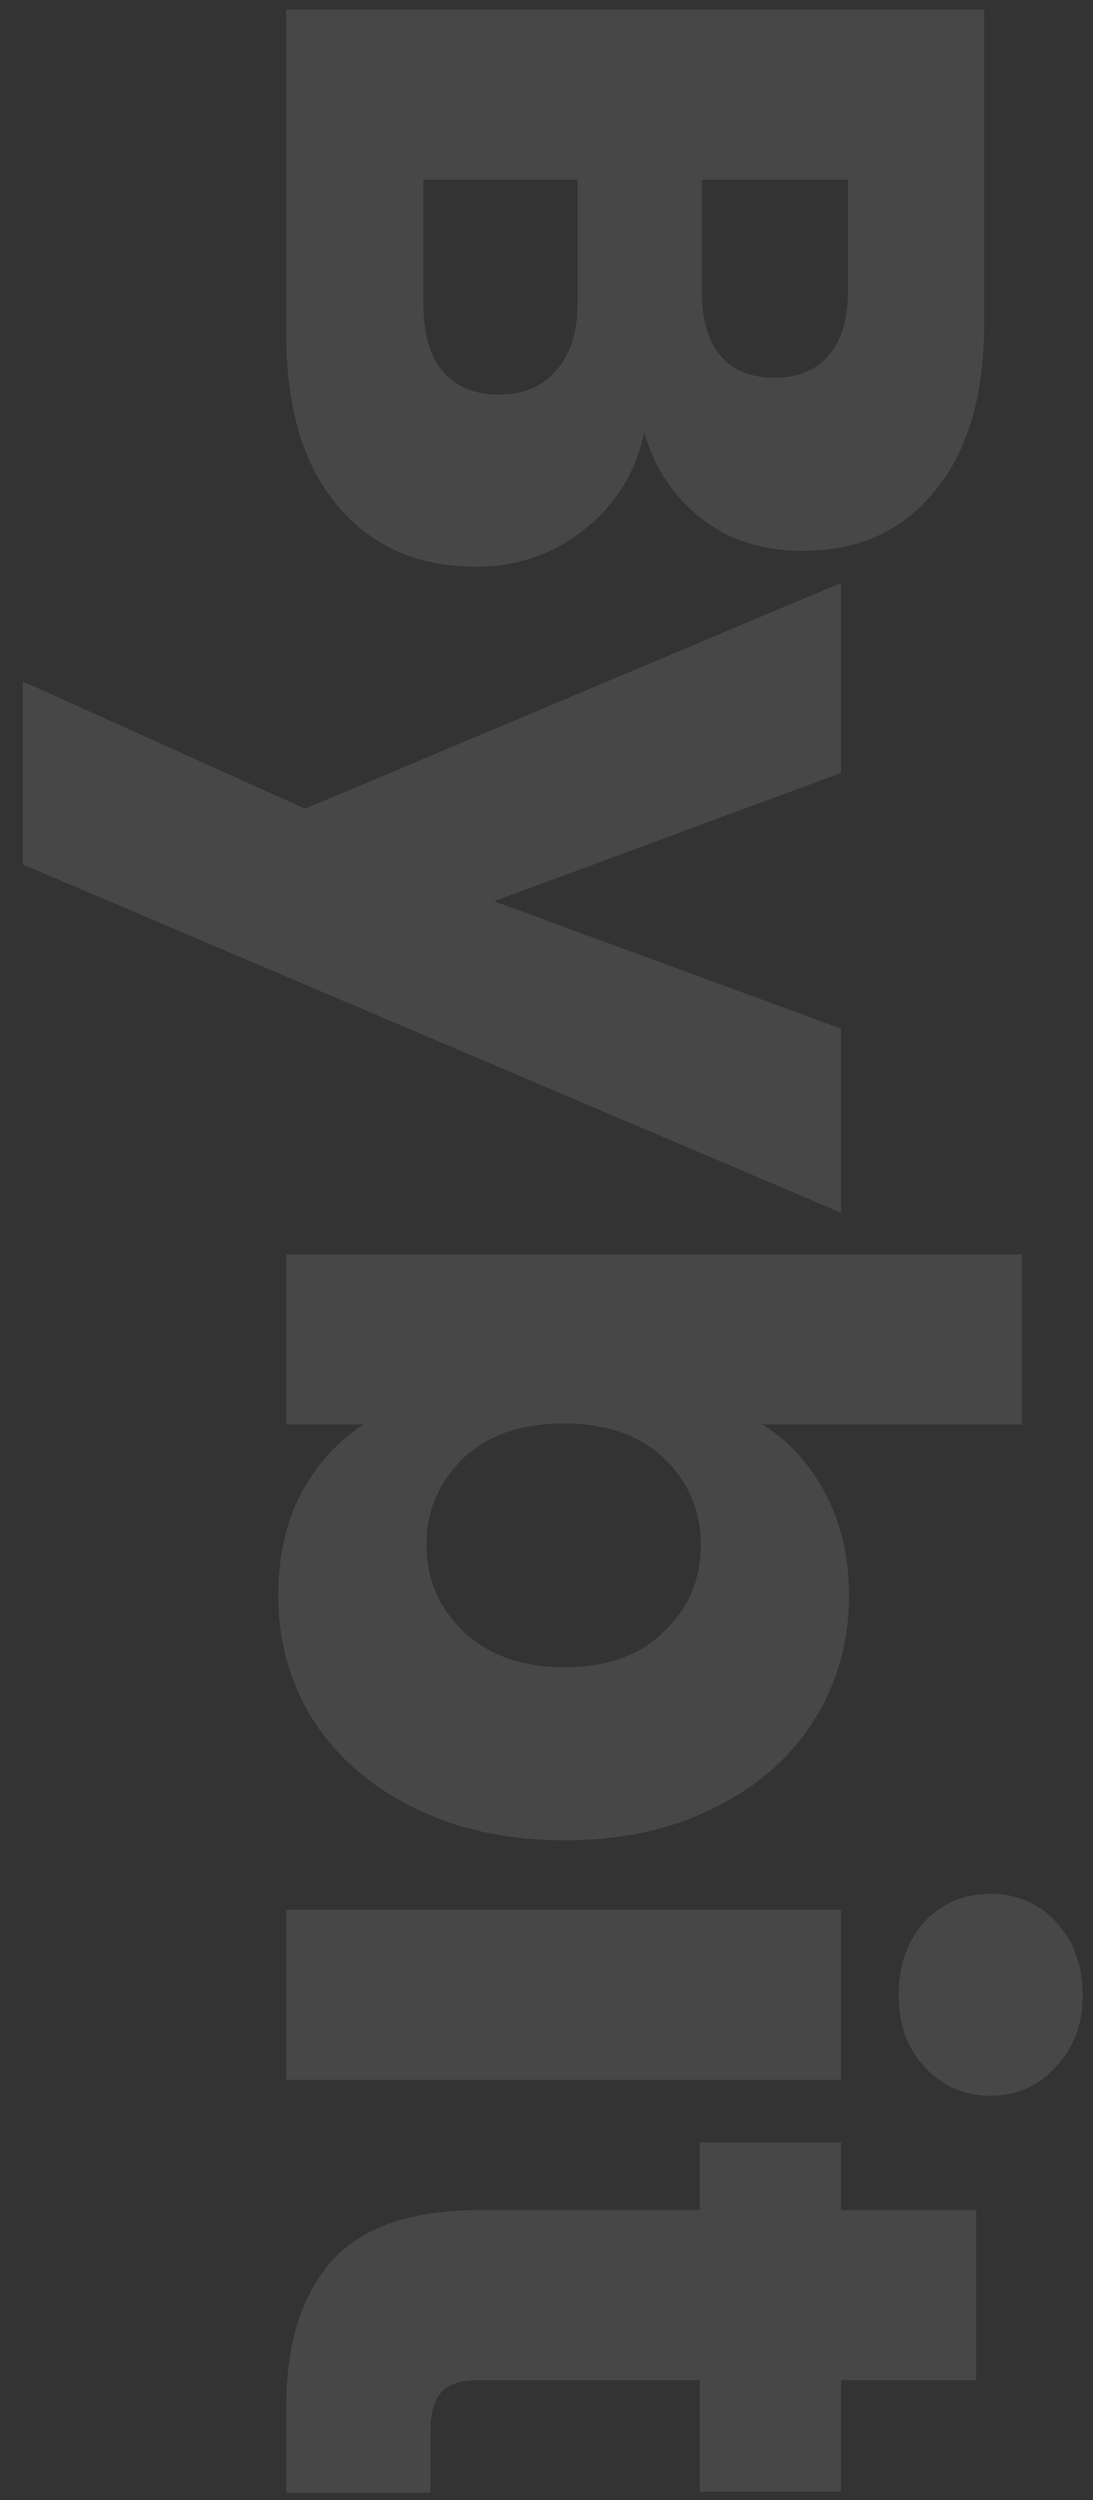
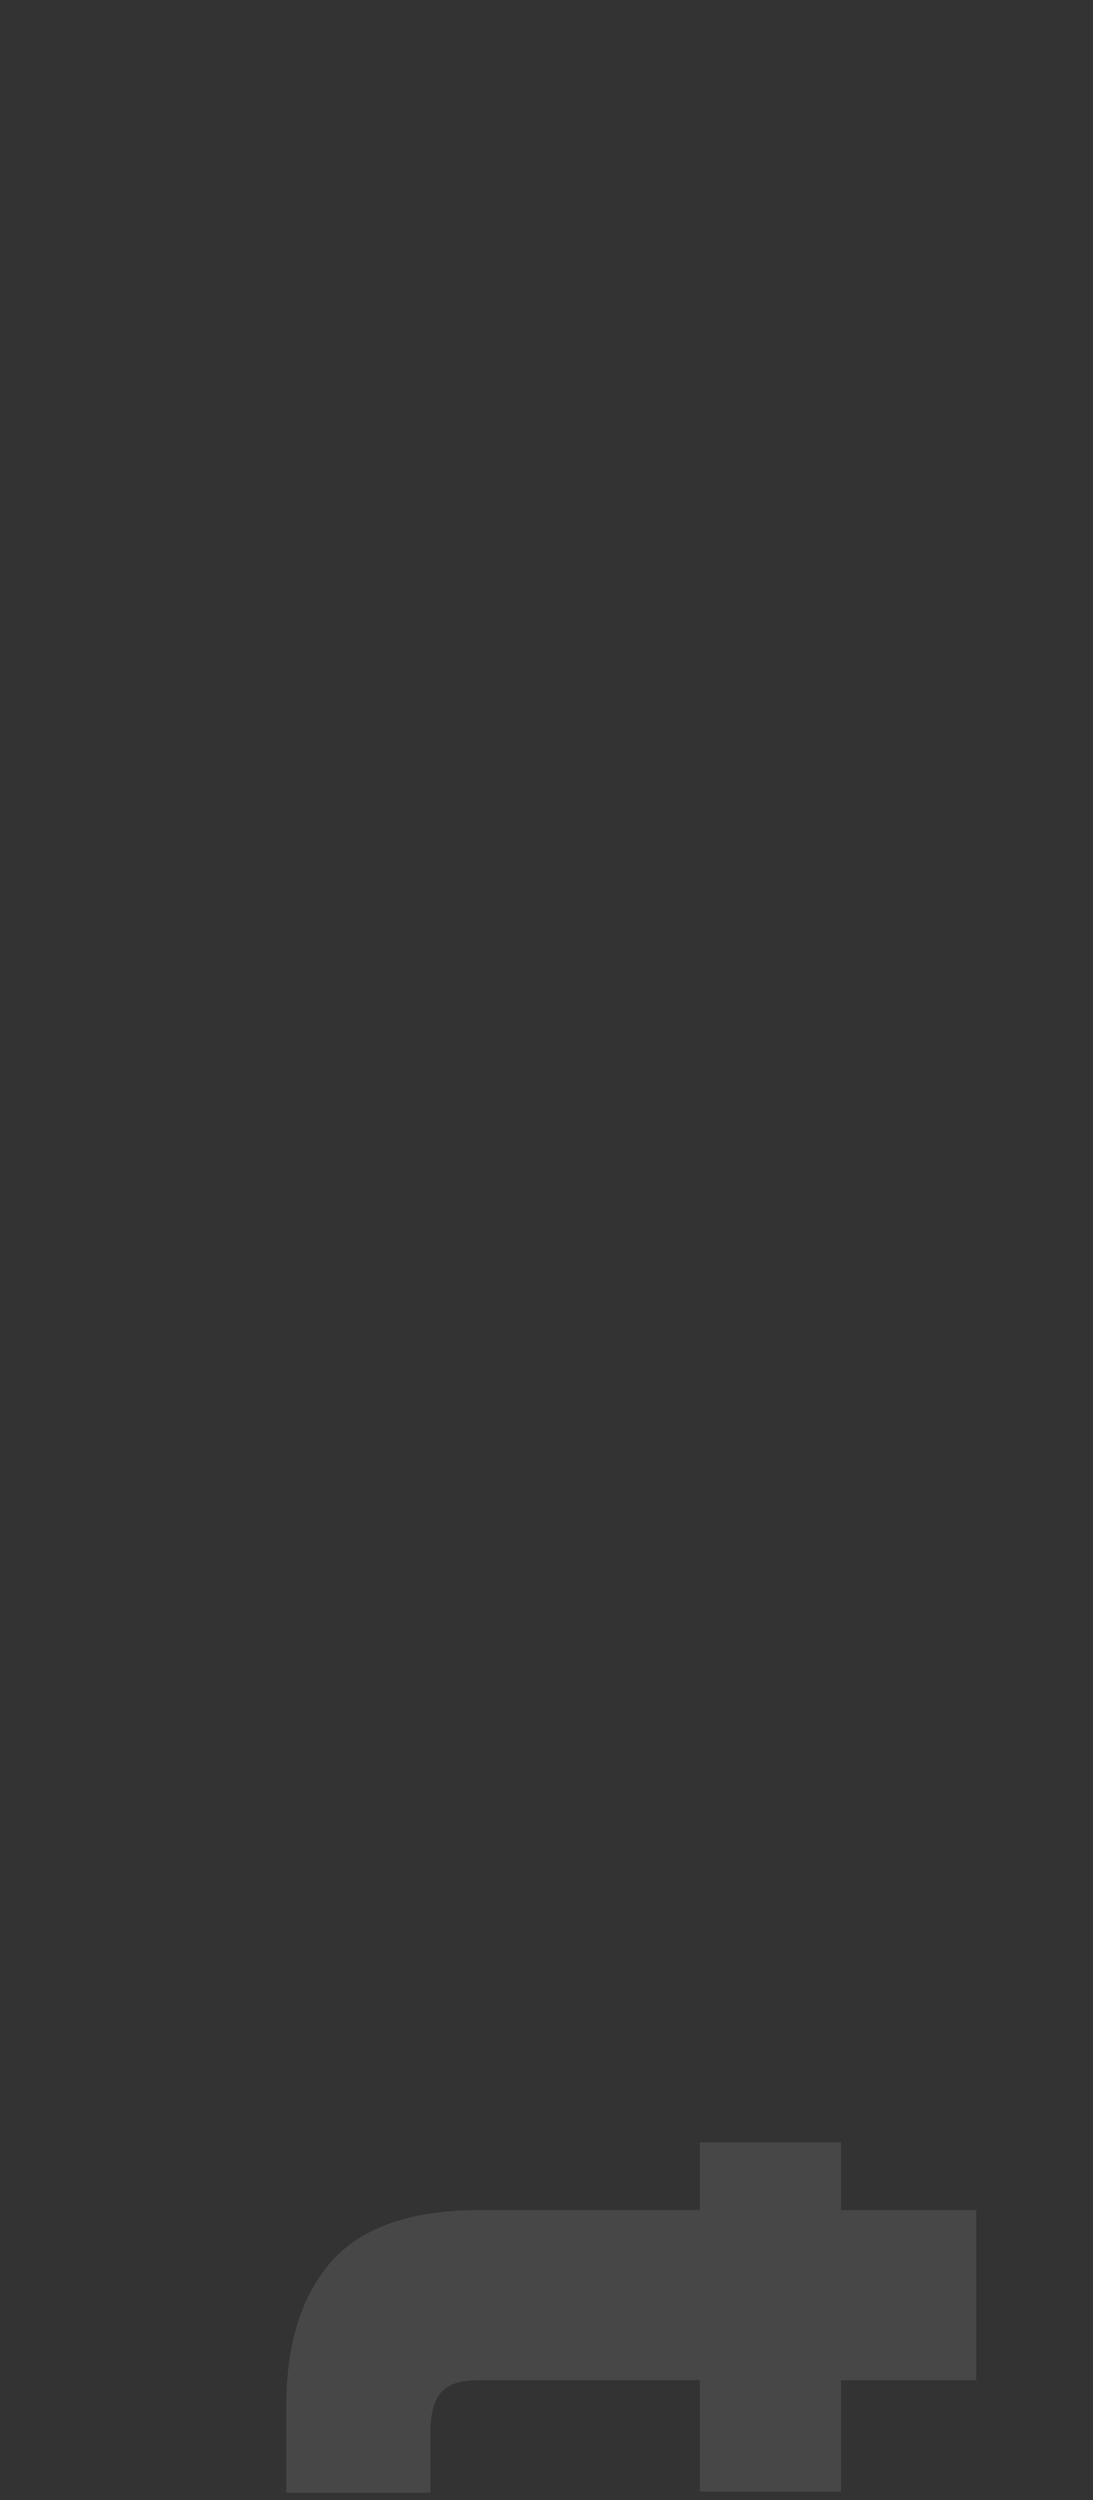
<svg xmlns="http://www.w3.org/2000/svg" width="42" height="96" viewBox="0 0 42 96" fill="none">
  <rect x="0" y="0" width="42" height="96" fill="#333333" stroke="none" />
  <path d="M16.54 95.713L11 95.713L11 92.39C11 90.021 11.573 88.174 12.719 86.85C13.891 85.526 15.788 84.864 18.412 84.864L26.893 84.864L26.893 82.266L32.318 82.266L32.318 84.864L37.514 84.864L37.514 91.396L32.318 91.396L32.318 95.675L26.893 95.675L26.893 91.396L18.335 91.396C17.698 91.396 17.24 91.549 16.96 91.855C16.68 92.16 16.54 92.67 16.54 93.383L16.54 95.713Z" fill="white" fill-opacity="0.1" />
-   <path d="M34.534 76.615C34.534 75.469 34.865 74.526 35.527 73.787C36.215 73.074 37.055 72.718 38.049 72.718C39.067 72.718 39.908 73.074 40.57 73.787C41.258 74.526 41.602 75.469 41.602 76.615C41.602 77.735 41.258 78.652 40.57 79.365C39.908 80.104 39.067 80.473 38.049 80.473C37.055 80.473 36.215 80.104 35.527 79.365C34.865 78.652 34.534 77.735 34.534 76.615ZM32.318 79.862L11 79.862L11 73.329L32.318 73.329L32.318 79.862Z" fill="white" fill-opacity="0.1" />
-   <path d="M29.3 54.696C30.293 55.307 31.095 56.186 31.707 57.332C32.318 58.478 32.624 59.79 32.624 61.267C32.624 63.025 32.178 64.616 31.286 66.043C30.395 67.469 29.122 68.59 27.466 69.405C25.811 70.245 23.887 70.665 21.697 70.665C19.507 70.665 17.571 70.245 15.89 69.405C14.235 68.59 12.948 67.469 12.031 66.043C11.14 64.616 10.694 63.025 10.694 61.267C10.694 59.764 10.987 58.453 11.573 57.332C12.184 56.211 12.987 55.333 13.98 54.696L11 54.696L11 48.163L39.271 48.163L39.271 54.696L29.3 54.696ZM21.697 64.018C23.327 64.018 24.601 63.559 25.518 62.642C26.46 61.751 26.931 60.643 26.931 59.319C26.931 58.02 26.46 56.912 25.518 55.995C24.575 55.103 23.289 54.658 21.659 54.658C20.029 54.658 18.743 55.103 17.8 55.995C16.858 56.912 16.387 58.02 16.387 59.319C16.387 60.618 16.858 61.726 17.8 62.642C18.768 63.559 20.067 64.018 21.697 64.018Z" fill="white" fill-opacity="0.1" />
-   <path d="M32.318 46.565L0.876 33.194L0.876 26.164L11.726 31.054L32.318 22.382L32.318 29.679L18.985 34.607L32.318 39.497L32.318 46.565Z" fill="white" fill-opacity="0.1" />
-   <path d="M24.753 16.606C24.422 18.16 23.646 19.408 22.423 20.35C21.226 21.292 19.851 21.764 18.297 21.764C16.056 21.764 14.273 20.974 12.948 19.395C11.649 17.841 11 15.664 11 12.862L11 0.369L37.819 0.369L37.819 12.442C37.819 15.167 37.195 17.294 35.947 18.822C34.699 20.375 33.006 21.152 30.866 21.152C29.287 21.152 27.975 20.732 26.931 19.892C25.887 19.076 25.161 17.981 24.753 16.606ZM26.969 6.902L26.969 11.181C26.969 12.251 27.199 13.066 27.657 13.626C28.141 14.212 28.841 14.505 29.758 14.505C30.675 14.505 31.376 14.212 31.86 13.626C32.343 13.066 32.585 12.251 32.585 11.181L32.585 6.902L26.969 6.902ZM16.272 11.716C16.272 12.811 16.514 13.652 16.998 14.237C17.507 14.849 18.233 15.154 19.176 15.154C20.118 15.154 20.857 14.836 21.392 14.199C21.926 13.588 22.194 12.735 22.194 11.639L22.194 6.902L16.272 6.902L16.272 11.716Z" fill="white" fill-opacity="0.1" />
</svg>